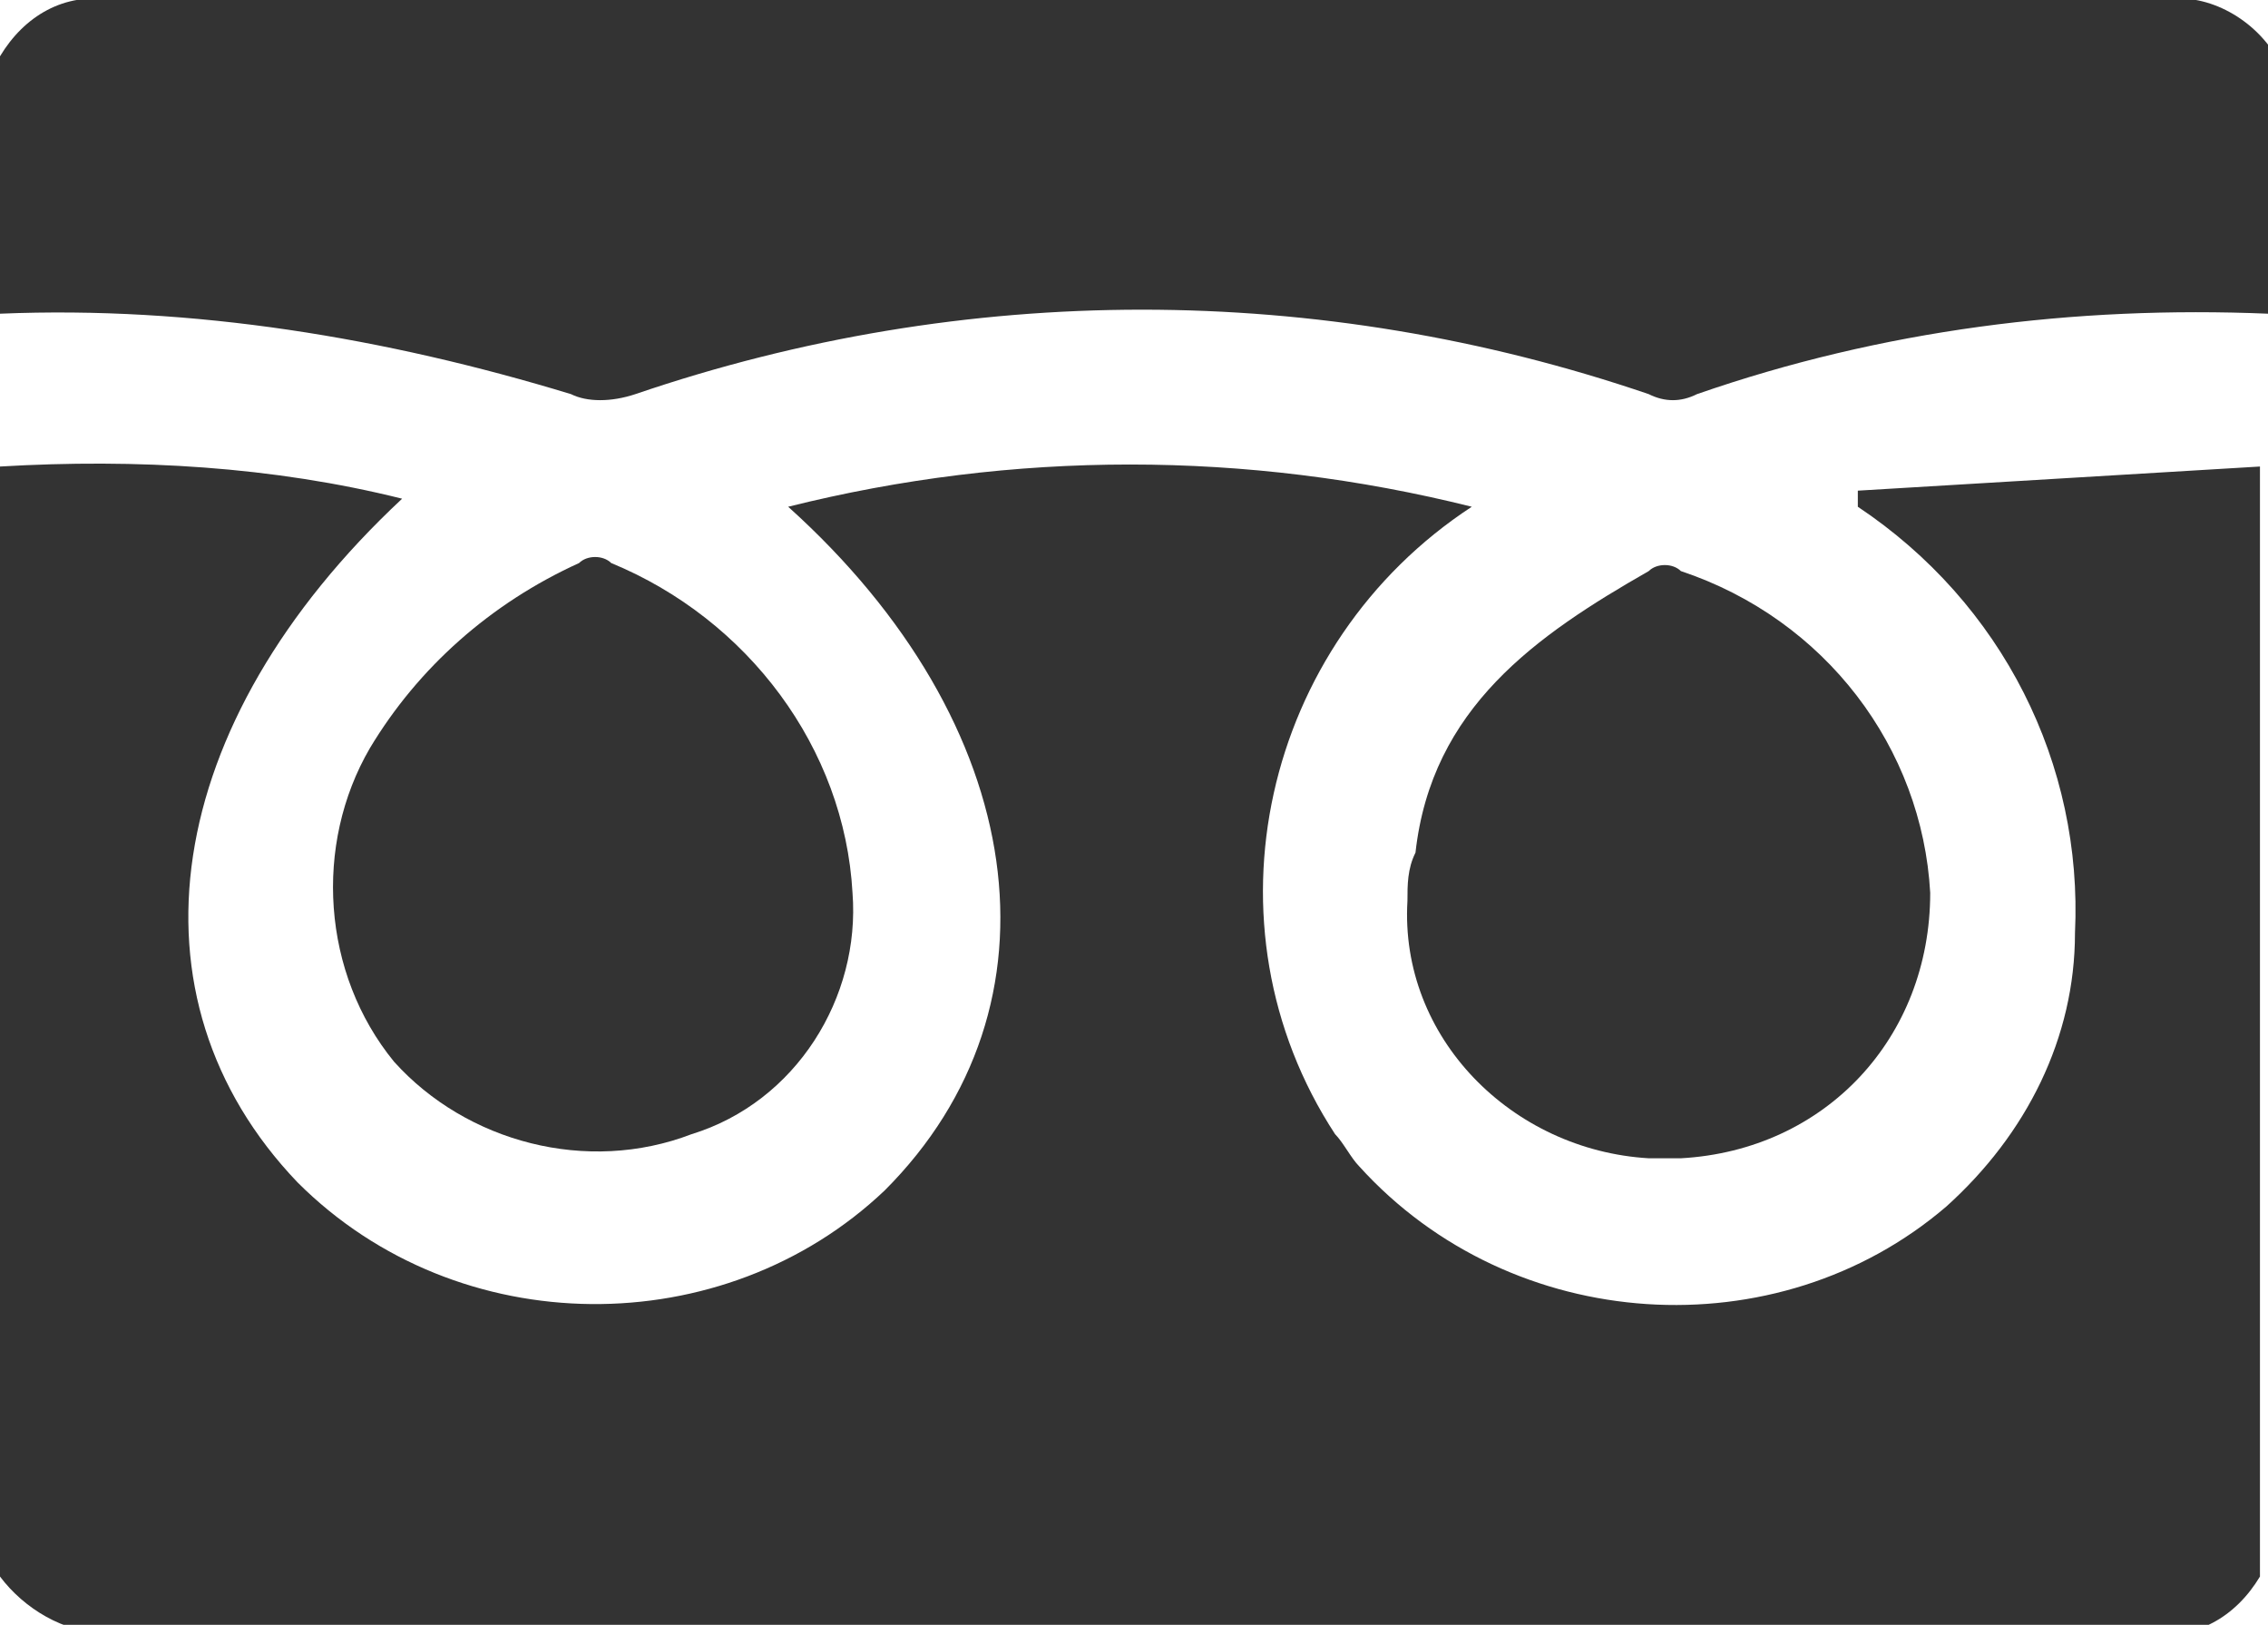
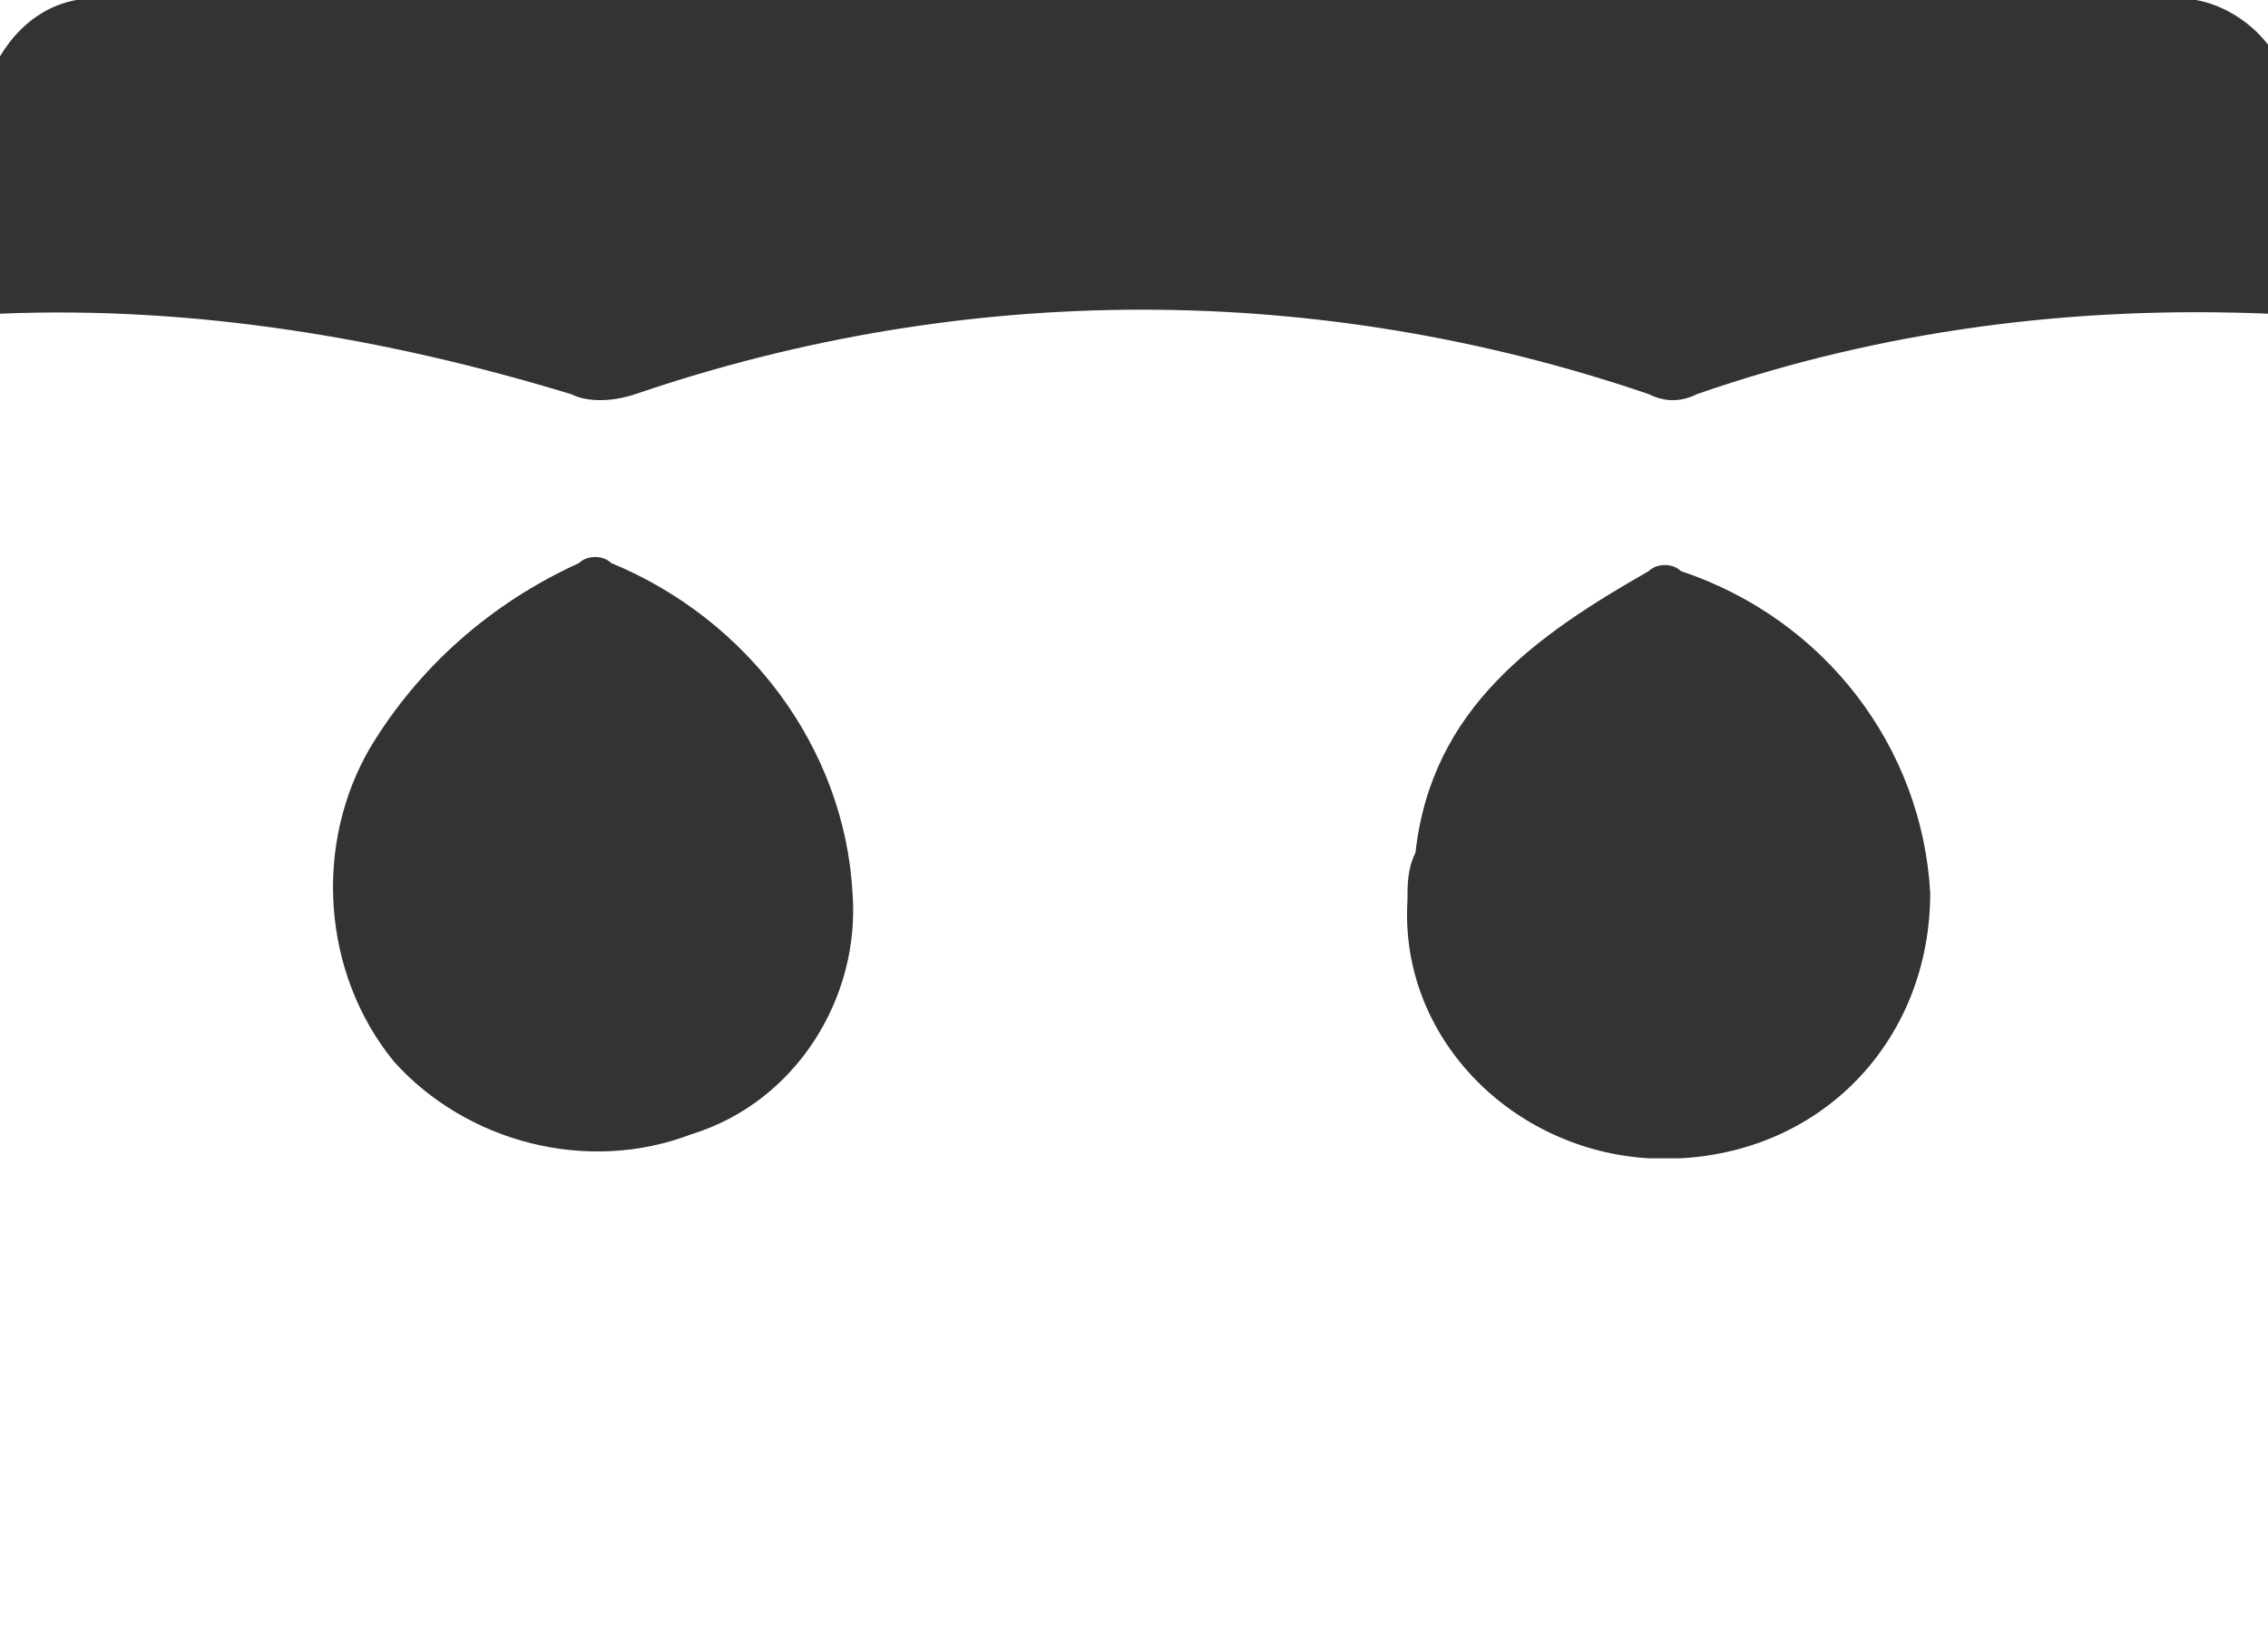
<svg xmlns="http://www.w3.org/2000/svg" version="1.1" id="グループ化_3698" x="0px" y="0px" viewBox="0 0 28.2 20.2" style="enable-background:new 0 0 28.2 20.2;" xml:space="preserve">
  <style type="text/css">
	.st0{fill:#333333;}
</style>
-   <path id="パス_1322" class="st0" d="M0,19.6V5.8c1.7-0.1,3.4,0,5,0.4C2,9,1.5,12.4,3.7,14.7c2,2,5.3,2,7.3,0.1  c2.3-2.3,1.8-5.8-1.2-8.5c2.8-0.7,5.7-0.7,8.5,0c-2.6,1.7-3.4,5.2-1.7,7.8c0.1,0.1,0.2,0.3,0.3,0.4c1.9,2.1,5.2,2.3,7.3,0.5  c1-0.9,1.6-2.1,1.6-3.4c0.1-2.1-0.9-4.1-2.7-5.3c0-0.1,0-0.1,0-0.2c1.7-0.1,3.3-0.2,5-0.3v13.8c-0.3,0.5-0.8,0.8-1.4,0.7  c-8.5,0-16.9,0-25.4,0C0.8,20.3,0.3,20,0,19.6z" />
  <path id="パス_1323" class="st0" d="M28.2,3.9c-2.4-0.1-4.8,0.2-7.1,1c-0.2,0.1-0.4,0.1-0.6,0c-4.1-1.4-8.5-1.4-12.6,0  C7.6,5,7.3,5,7.1,4.9C4.8,4.2,2.4,3.8,0,3.9V0.7C0.3,0.2,0.8-0.1,1.4,0c8.5,0,17,0,25.5,0c0.5-0.1,1.1,0.2,1.4,0.7  C28.2,1.8,28.2,2.8,28.2,3.9z" />
  <path id="パス_1324" class="st0" d="M24,11.1c0,1.8-1.3,3.2-3.1,3.3c-0.1,0-0.2,0-0.4,0c-1.7-0.1-3.1-1.5-3-3.2  c0-0.2,0-0.4,0.1-0.6c0.2-1.8,1.5-2.7,2.9-3.5c0.1-0.1,0.3-0.1,0.4,0C22.7,7.7,23.9,9.3,24,11.1z" />
  <path id="パス_1325" class="st0" d="M10.6,11.1c0.1,1.3-0.7,2.6-2,3c-1.3,0.5-2.8,0.1-3.7-0.9c-0.9-1.1-1-2.7-0.3-3.9  c0.6-1,1.5-1.8,2.6-2.3c0.1-0.1,0.3-0.1,0.4,0C9.3,7.7,10.5,9.3,10.6,11.1z" />
</svg>